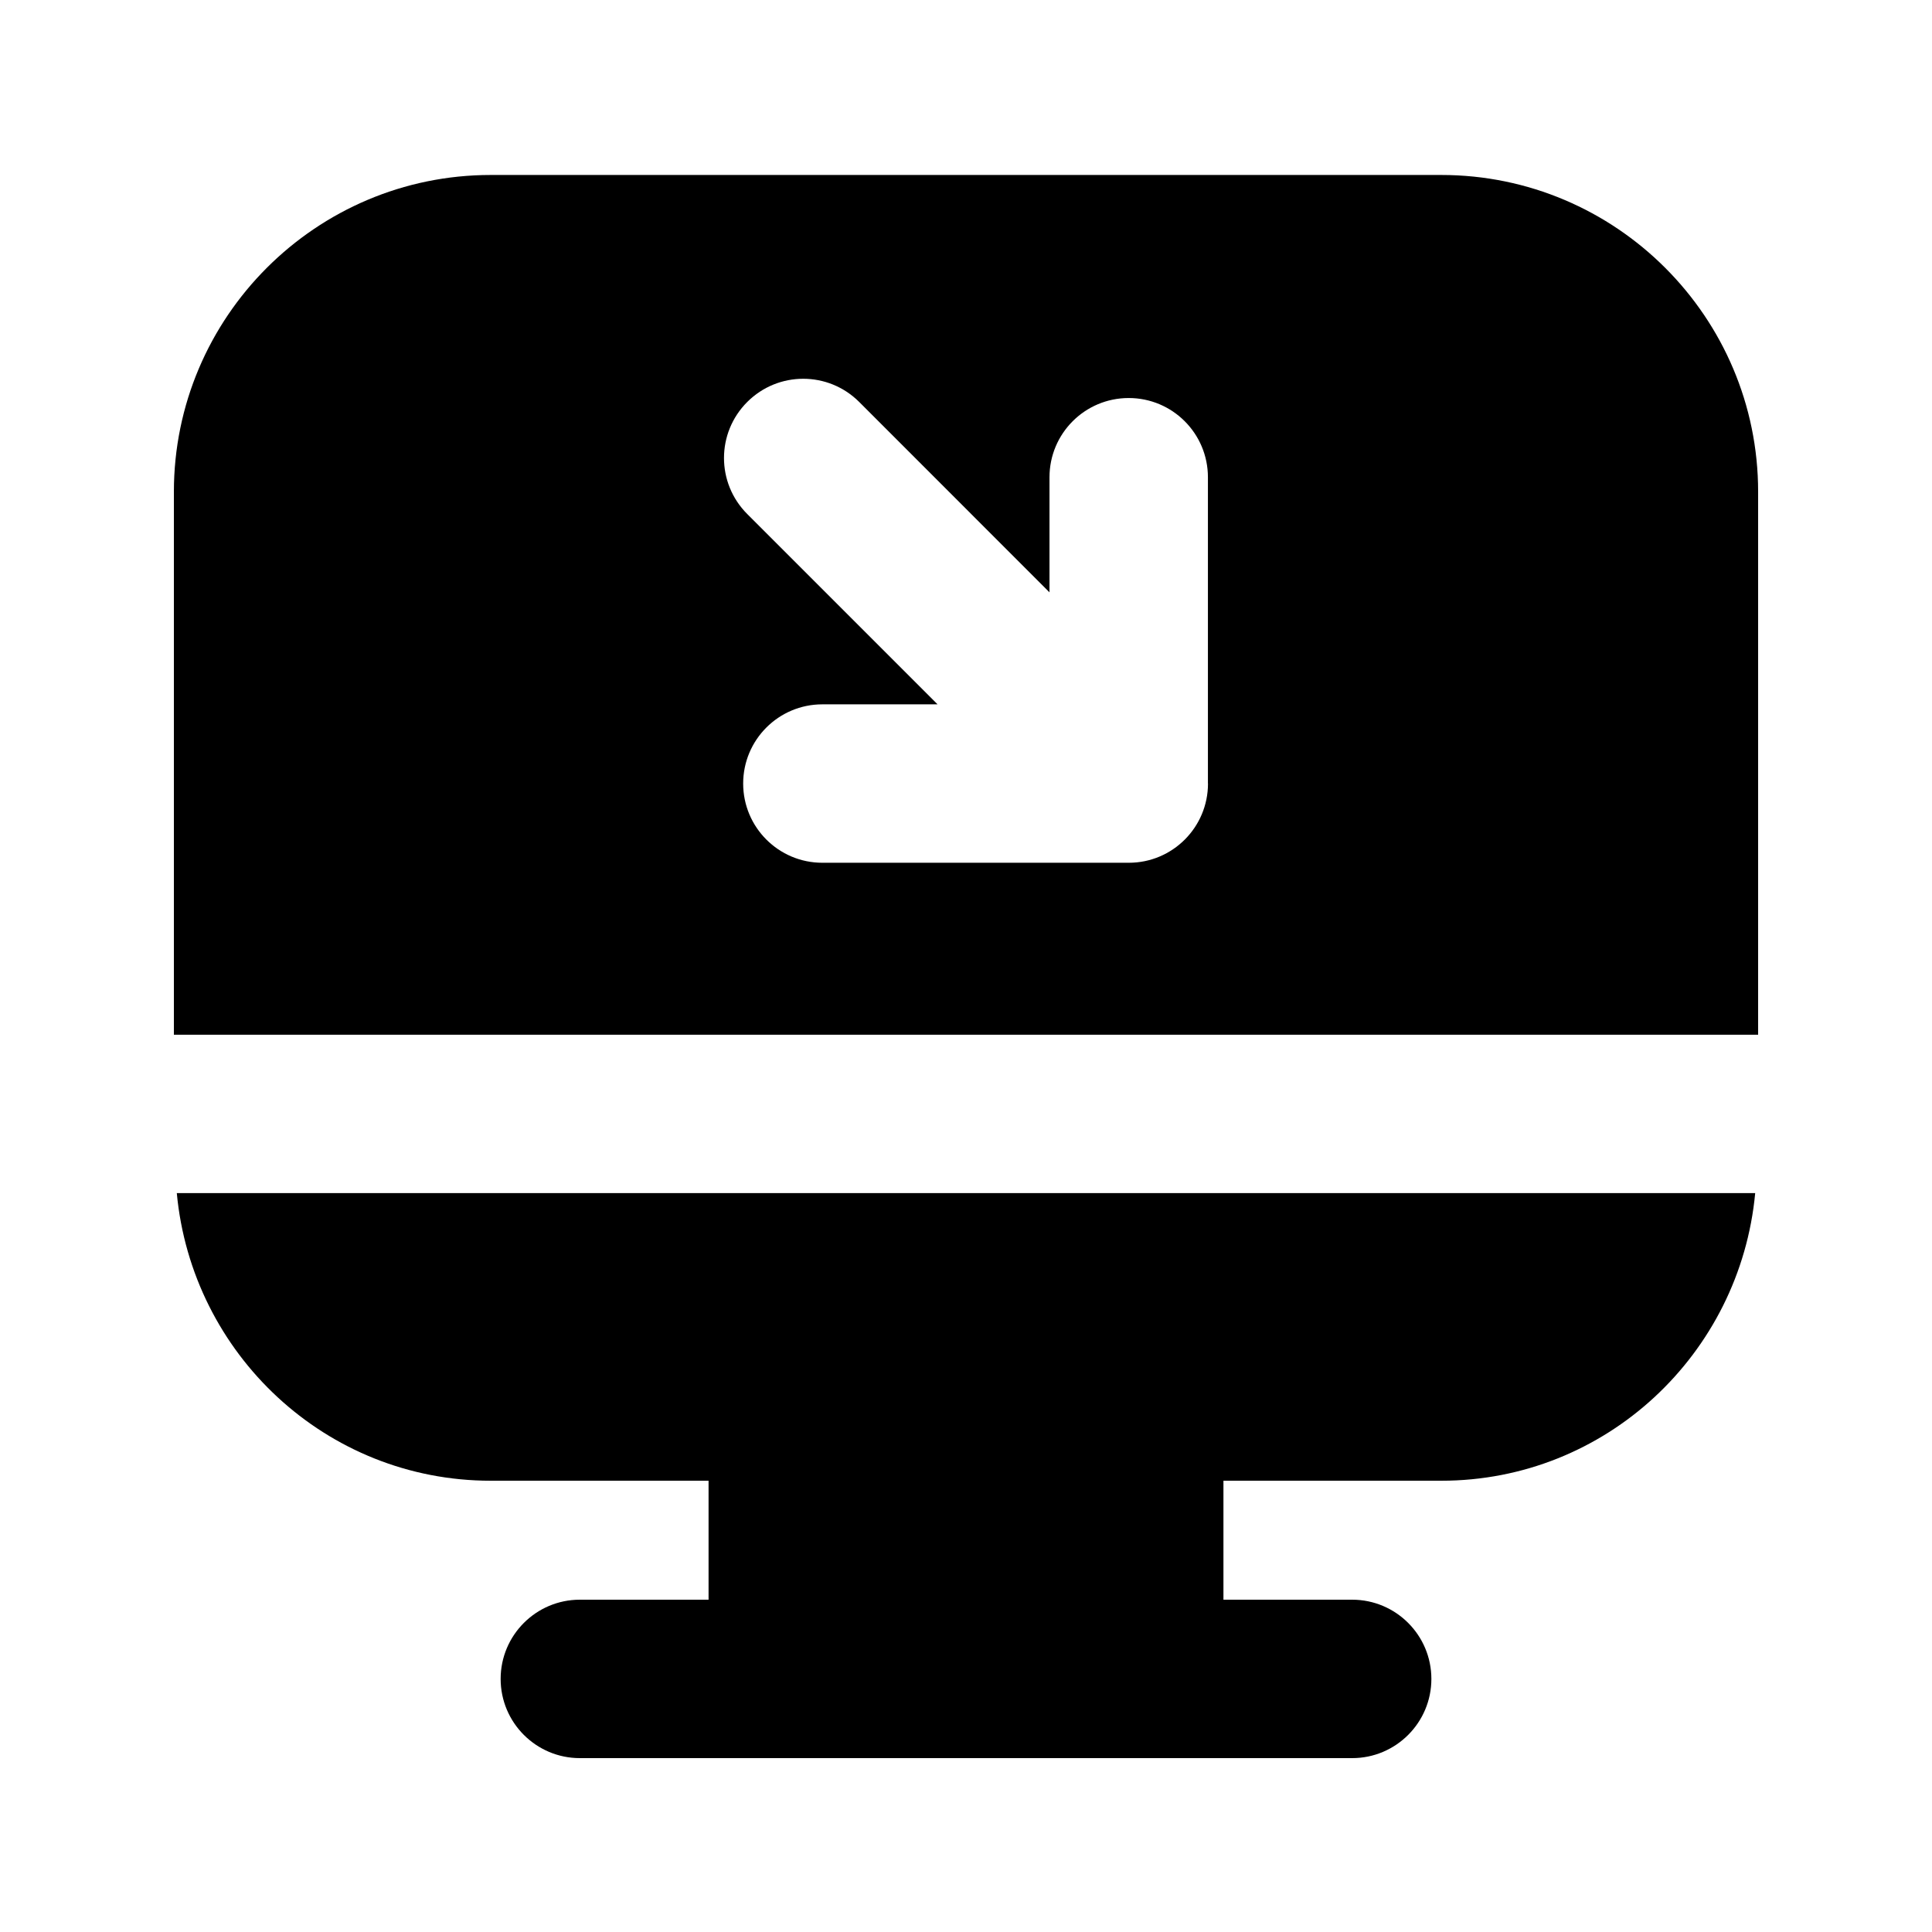
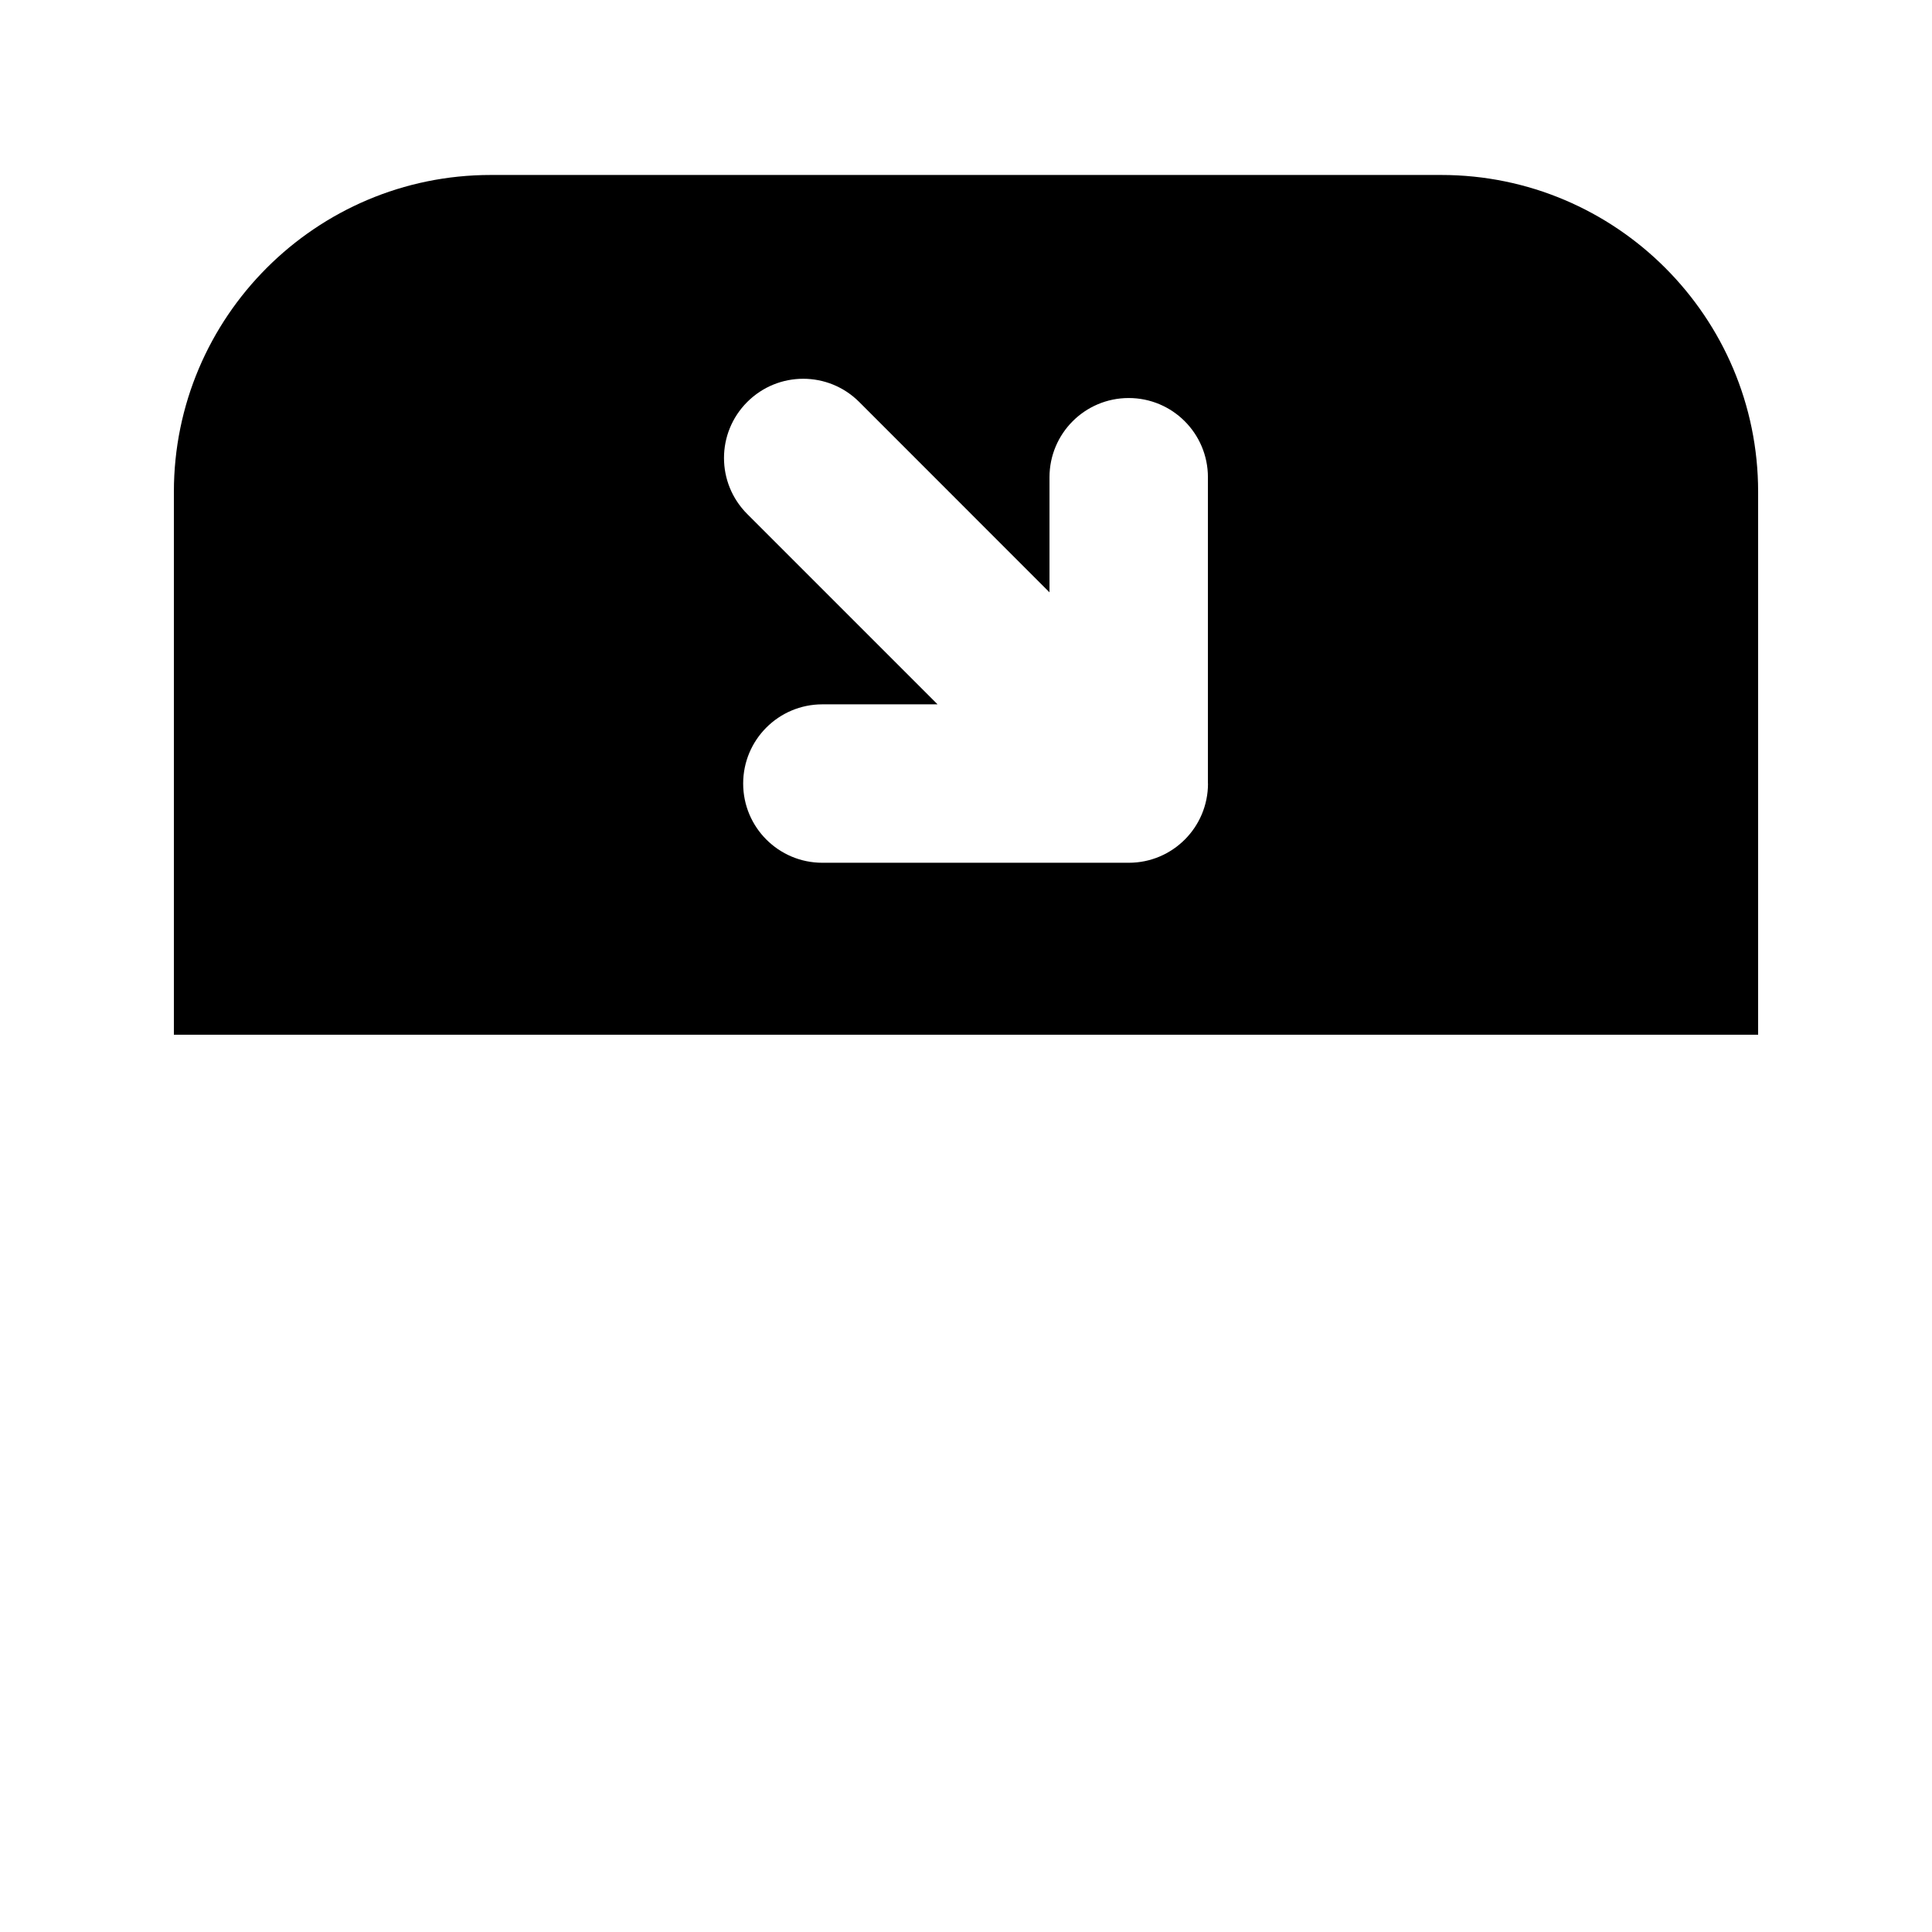
<svg xmlns="http://www.w3.org/2000/svg" fill="#000000" width="800px" height="800px" version="1.1" viewBox="144 144 512 512">
  <g>
-     <path d="m274.05 536.41h57.727v31.527h-34.109c-11.586 0-20.992 9.406-20.992 20.992 0 11.586 9.406 20.992 20.992 20.992h204.67c11.586 0 20.992-9.406 20.992-20.992 0-11.586-9.406-20.992-20.992-20.992h-34.113v-31.531l57.727 0.004c43.641 0 79.203-33.586 83.191-76.223h-418.29c3.988 42.633 39.547 76.223 83.191 76.223z" />
    <path d="m525.95 190.37h-251.9c-46.309 0-83.969 37.66-83.969 83.969v143.88h419.84v-143.88c0-46.309-37.66-83.969-83.969-83.969zm-61.82 161.28c0 11.586-9.383 20.992-20.992 20.992h-81.199c-11.609 0-20.992-9.406-20.992-20.992 0-11.586 9.383-20.992 20.992-20.992h30.523l-50.441-50.441c-8.207-8.207-8.207-21.477 0-29.684 8.207-8.207 21.477-8.207 29.684 0l50.422 50.445v-30.504c0-11.586 9.383-20.992 20.992-20.992 11.609 0 20.992 9.406 20.992 20.992v81.176z" />
  </g>
</svg>